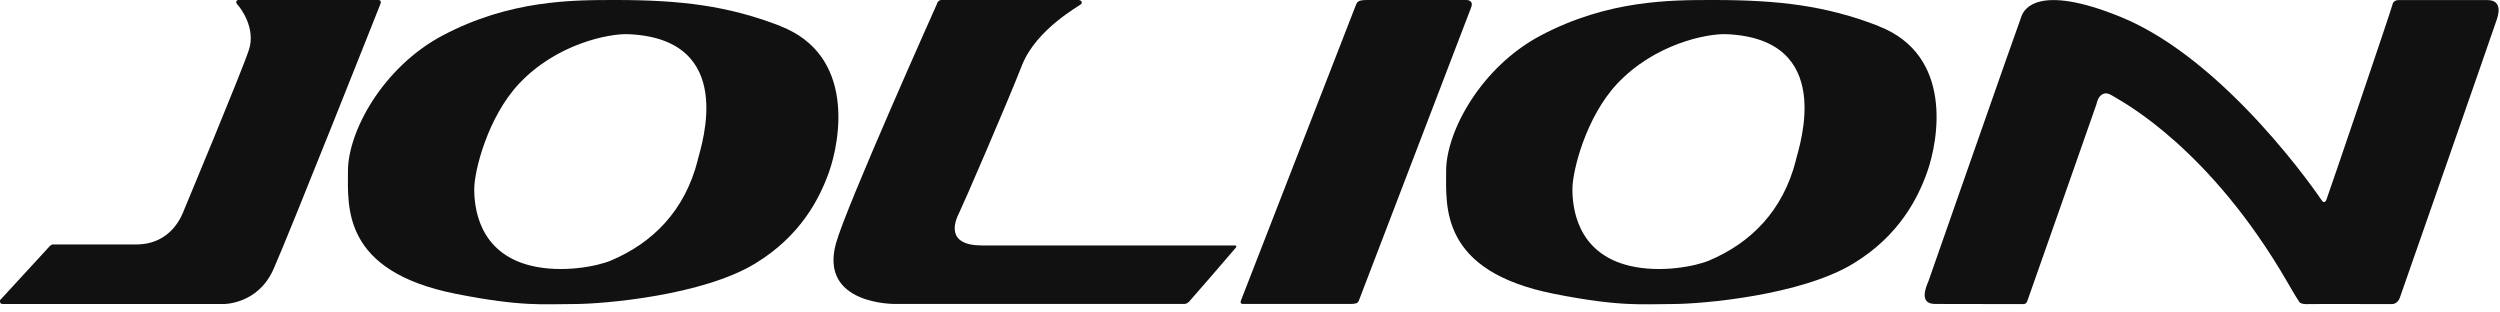
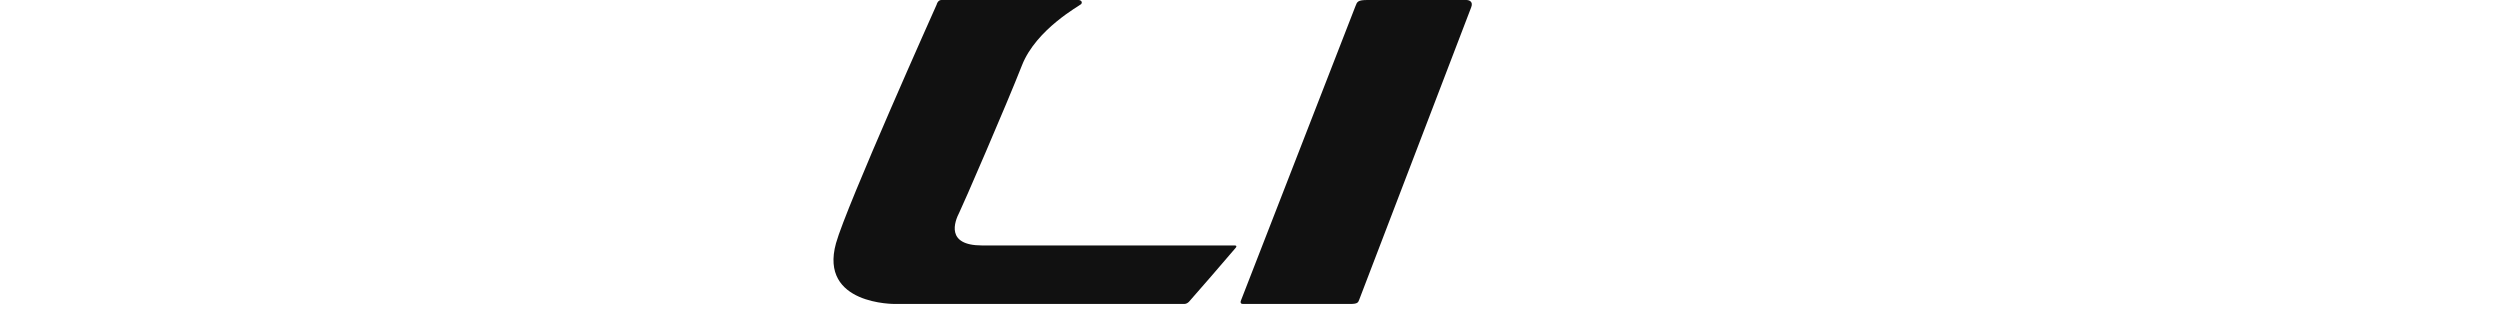
<svg xmlns="http://www.w3.org/2000/svg" viewBox="0 0 329 41" fill="none">
-   <path d="M31.38 0C31.18 0 30.89 0.24 31.27 0.63C31.65 1.02 33.69 3.71 32.76 6.55C31.84 9.38 24.47 27.02 24.23 27.61C23.99 28.2 22.64 32.17 17.91 32.17H7.13C7.13 32.17 6.85 32.07 6.52 32.42C6.18 32.77 0 39.51 0 39.51C0 39.51 -0.1 40.01 0.35 40.01H29.43C29.43 40.01 33.91 40.07 35.97 35.47C38.03 30.87 50.06 0.53 50.06 0.53C50.06 0.53 50.28 0 49.81 0H31.37H31.38Z" fill="#111111" />
  <path d="M141.92 0C142.2 0 142.52 0.23 142.28 0.54C142.14 0.72 136.36 3.82 134.49 8.6C132.45 13.8 126.61 27.27 126.25 27.95C125.6 29.2 124.46 32.29 129.2 32.3C133.98 32.3 162.39 32.3 162.46 32.3C162.53 32.3 162.87 32.3 162.61 32.62C162.11 33.23 156.6 39.6 156.47 39.71C156.39 39.79 156.16 40 155.87 40H117.81C117.81 40 107.75 40.15 110.02 32C111.37 27.15 123.27 0.59 123.27 0.59C123.25 0.6 123.42 0 123.88 0H141.92Z" fill="#111111" />
-   <path d="M236.36 21.02C234.64 27.84 230.31 32.01 224.91 34.29C223.19 35.02 218.55 35.97 214.42 34.97C207.4 33.28 206.93 27.1 206.93 24.89C206.93 22.43 208.73 15.39 212.81 11.03C217.71 5.8 224.61 4.38 227.27 4.5C241.5 5.15 236.87 18.98 236.35 21.01M247.21 3.42C240.27 0.74 234.1 0 225.47 0C219.8 0 211.6 0 202.76 4.67C194.92 8.82 190.31 17.28 190.31 22.51C190.31 27.21 189.49 35.69 204.52 38.67C213.25 40.4 216.13 40.01 220.09 40.01C224.05 40.01 237.03 38.87 243.92 34.67C249.97 30.99 252.42 26 253.61 22.66C255.1 18.46 257.11 7.28 247.22 3.44" fill="#111111" />
-   <path d="M91.84 21.02C90.12 27.84 85.79 32.01 80.39 34.29C78.67 35.02 74.03 35.97 69.9 34.97C62.88 33.28 62.41 27.1 62.41 24.89C62.41 22.43 64.21 15.39 68.29 11.03C73.19 5.8 80.09 4.38 82.75 4.5C96.98 5.15 92.35 18.98 91.83 21.01M102.69 3.42C95.75 0.74 89.58 0 80.96 0C75.29 0 67.08 0 58.25 4.67C50.41 8.82 45.79 17.28 45.79 22.51C45.79 27.21 44.97 35.69 60 38.67C68.73 40.4 71.61 40.01 75.57 40.01C79.53 40.01 92.51 38.87 99.4 34.67C105.45 30.99 107.9 26 109.09 22.66C110.58 18.46 112.59 7.28 102.7 3.44" fill="#111111" />
  <path d="M179.97 0H192.97C193.29 0 193.92 0.17 193.61 0.96C193.3 1.75 179.02 39.02 178.88 39.42C178.74 39.82 178.64 40 177.7 40C176.76 40 163.77 40 163.56 40C163.35 40 163.17 39.88 163.32 39.52C163.47 39.15 178.13 1.44 178.37 0.83C178.6 0.22 178.67 0 179.97 0Z" fill="#111111" />
-   <path d="M253.74 37.1C253.46 37.81 252.49 40.01 254.69 40C256.9 40 266.11 40.02 266.23 40.02C266.35 40.02 266.65 40.04 266.8 39.6C266.96 39.16 275.8 14.03 275.87 13.78C275.99 13.37 276.17 12.39 277.08 12.29C277.45 12.25 277.87 12.51 278.39 12.83C279.47 13.5 290.82 19.53 300.99 37.08C301.54 38.02 302.2 39.17 302.61 39.76C302.77 39.99 303.32 40.05 303.82 40.02C304.32 39.99 314.69 40.02 314.81 40.02C314.93 40.02 315.54 39.94 315.81 39.2C315.99 38.72 328.31 3.42 328.58 2.56C328.71 2.15 329.47 0 327.33 0.01C325.18 0.02 316.08 0.02 315.68 0.01C315.28 0 314.91 0.21 314.85 0.6C314.8 0.99 306.24 26.15 306.13 26.35C306.02 26.55 305.81 26.77 305.53 26.35C305.25 25.93 293.02 7.88 279.04 2.21C268.24 -2.17 266.4 1.2 266.06 2.05C265.71 2.9 253.84 36.86 253.75 37.1" fill="#111111" />
</svg>